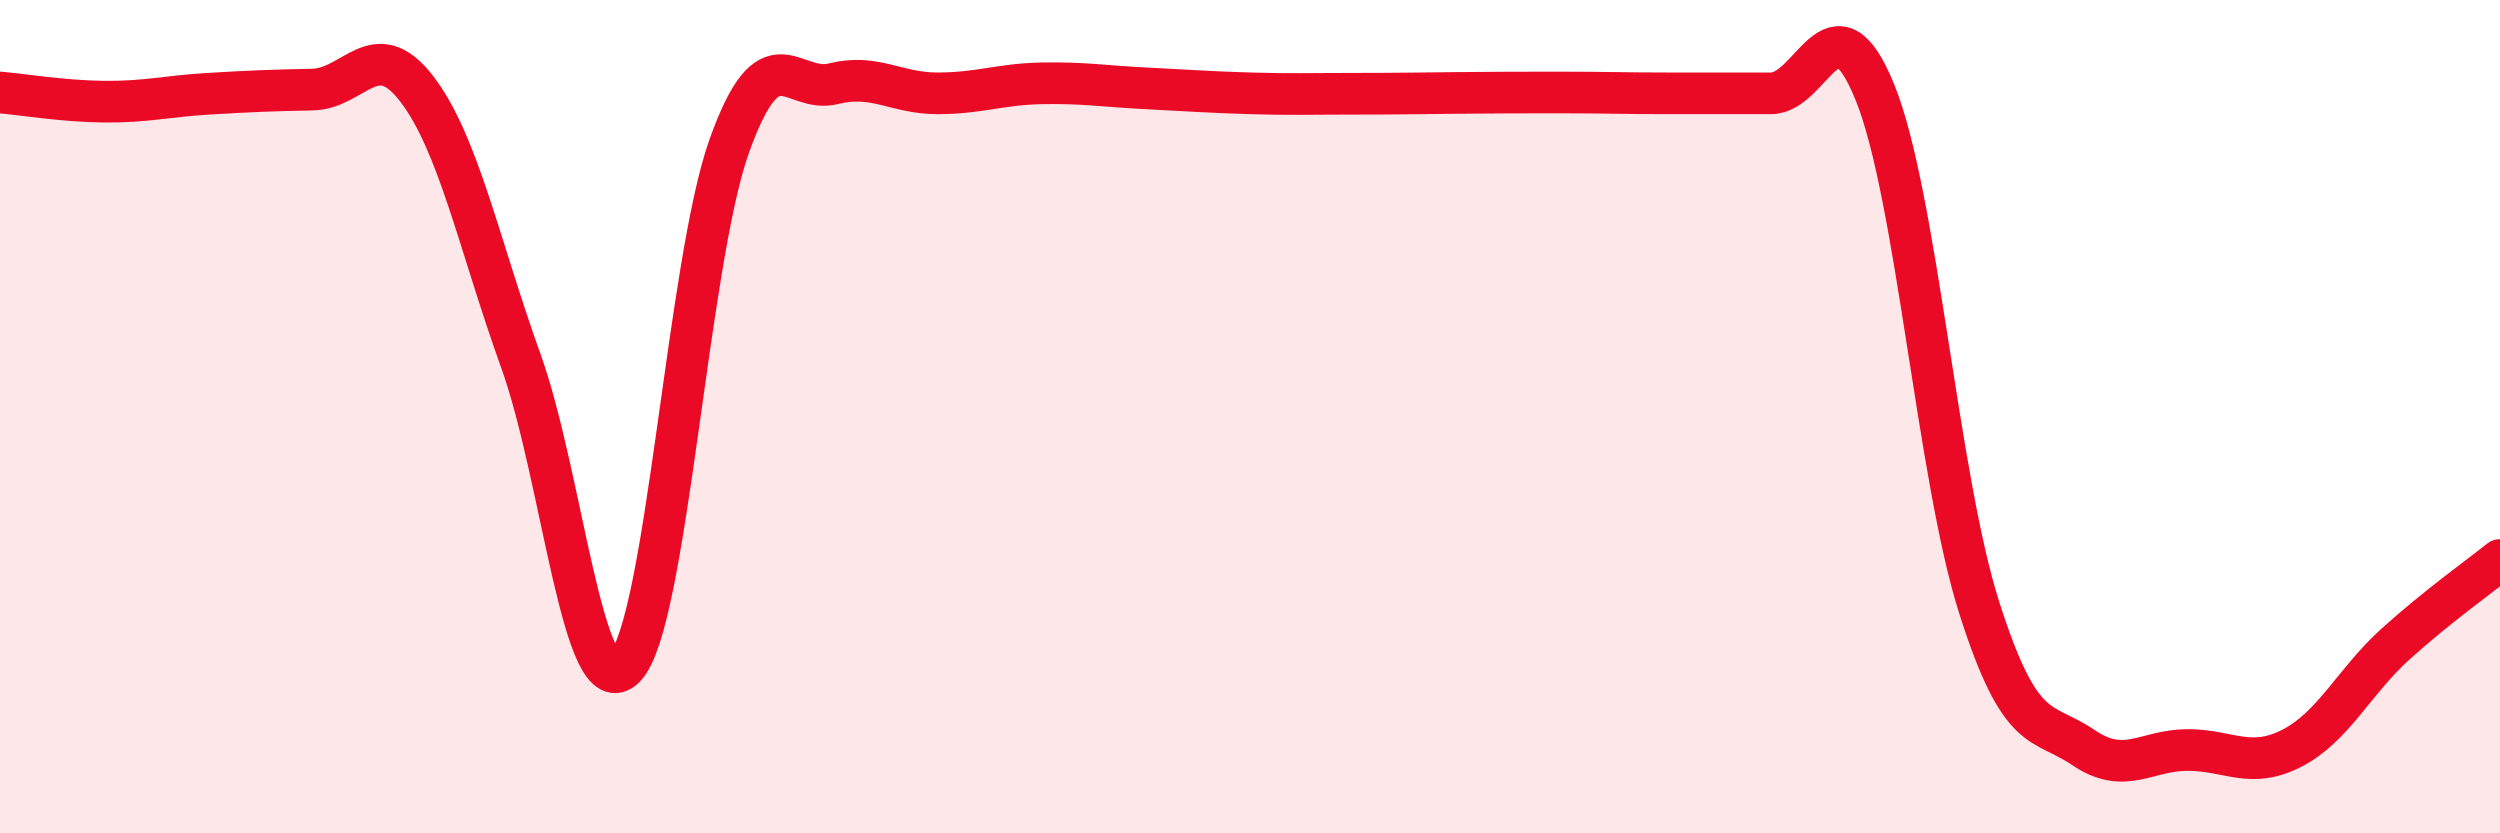
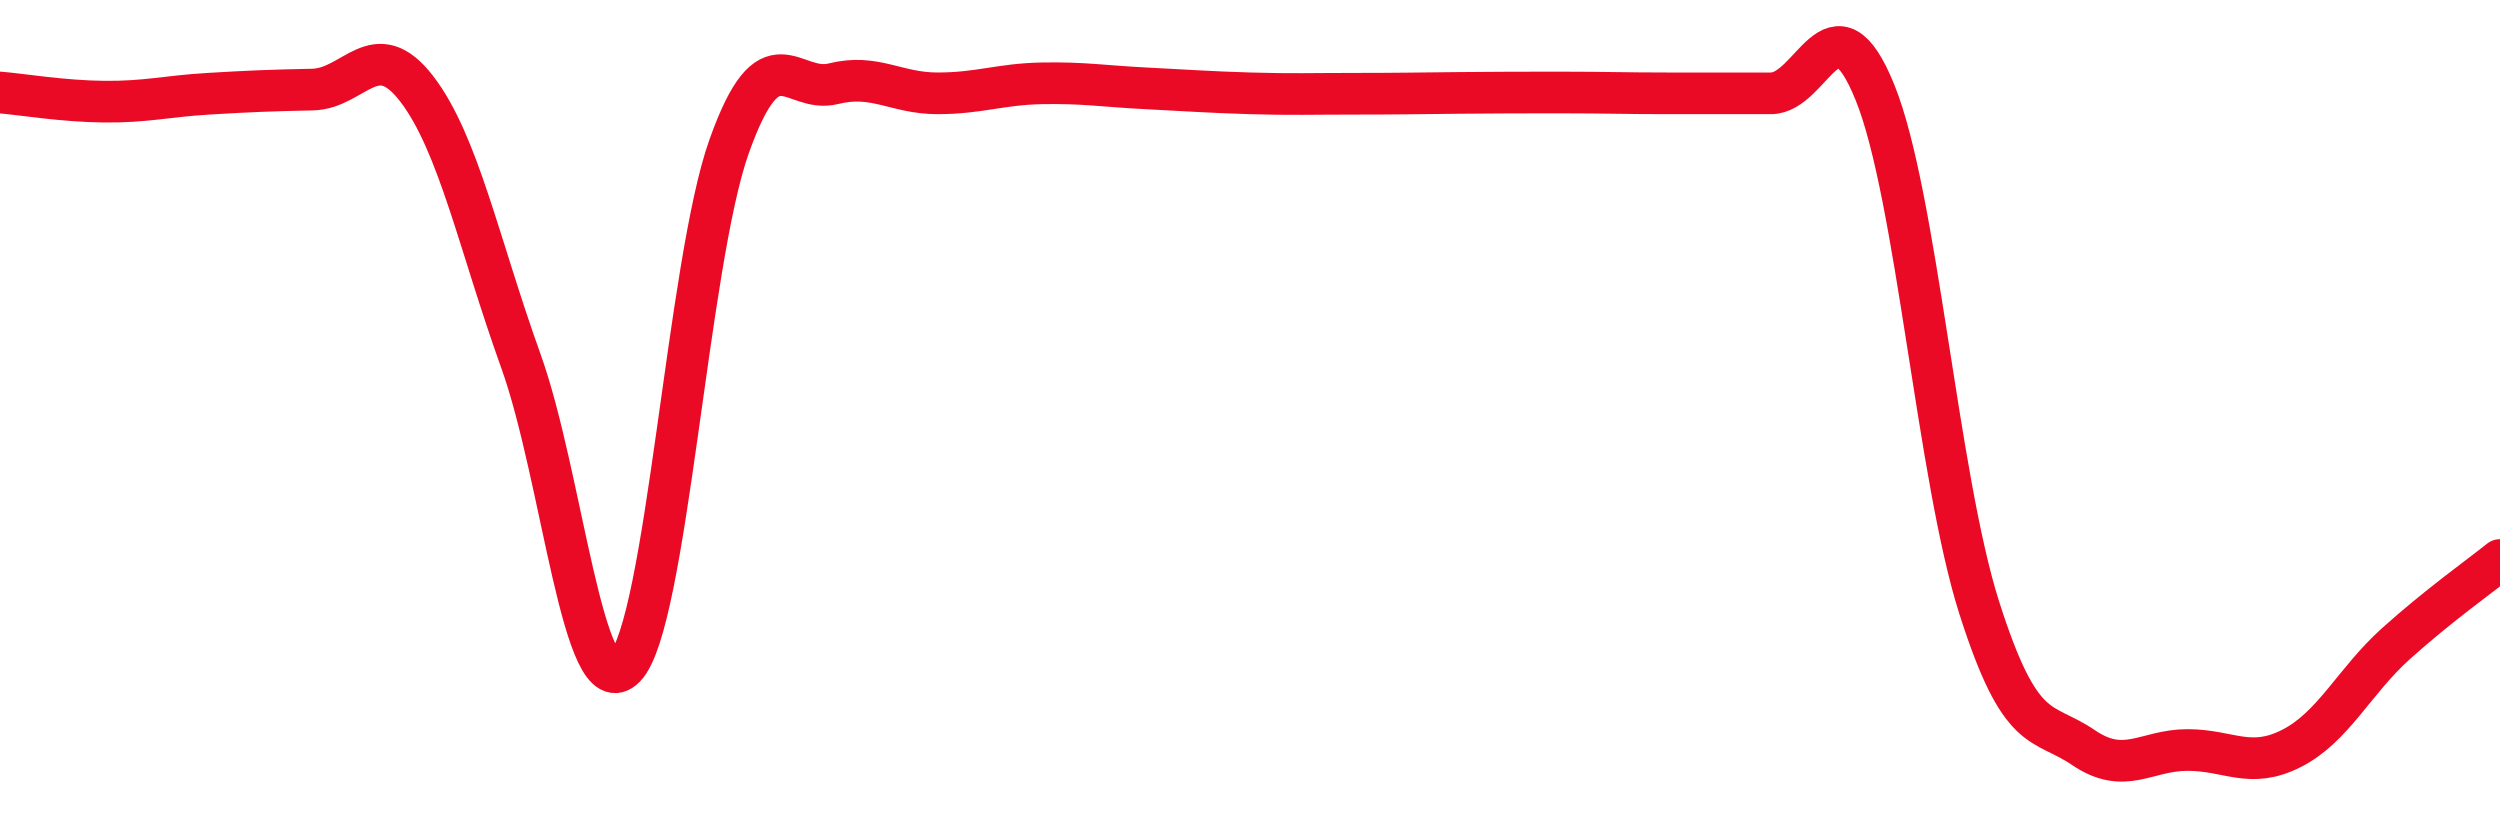
<svg xmlns="http://www.w3.org/2000/svg" width="60" height="20" viewBox="0 0 60 20">
-   <path d="M 0,2.22 C 0.5,2.26 1.5,2.43 2.5,2.44 C 3.5,2.45 4,2.31 5,2.25 C 6,2.19 6.5,2.17 7.5,2.15 C 8.5,2.13 9,0.83 10,2.13 C 11,3.43 11.5,5.88 12.5,8.66 C 13.5,11.44 14,17.04 15,16.01 C 16,14.98 16.5,6.31 17.5,3.51 C 18.5,0.71 19,2.26 20,2.01 C 21,1.76 21.5,2.24 22.5,2.24 C 23.5,2.24 24,2.02 25,2 C 26,1.98 26.5,2.07 27.5,2.12 C 28.5,2.17 29,2.21 30,2.24 C 31,2.27 31.5,2.25 32.5,2.25 C 33.5,2.25 34,2.24 35,2.23 C 36,2.22 36.5,2.22 37.5,2.22 C 38.5,2.22 39,2.24 40,2.24 C 41,2.24 41.5,2.24 42.5,2.24 C 43.5,2.24 44,-0.25 45,2.22 C 46,4.69 46.5,11.44 47.5,14.58 C 48.5,17.72 49,17.26 50,17.94 C 51,18.62 51.5,18 52.5,18 C 53.5,18 54,18.47 55,17.96 C 56,17.45 56.5,16.35 57.5,15.45 C 58.5,14.55 59.5,13.84 60,13.44L60 20L0 20Z" fill="#EB0A25" opacity="0.1" stroke-linecap="round" stroke-linejoin="round" />
  <path d="M 0,2.22 C 0.5,2.26 1.5,2.43 2.5,2.44 C 3.5,2.45 4,2.31 5,2.25 C 6,2.19 6.5,2.17 7.5,2.15 C 8.5,2.13 9,0.83 10,2.13 C 11,3.43 11.5,5.88 12.5,8.66 C 13.5,11.44 14,17.04 15,16.01 C 16,14.98 16.5,6.31 17.5,3.51 C 18.5,0.71 19,2.26 20,2.01 C 21,1.76 21.5,2.24 22.5,2.24 C 23.5,2.24 24,2.02 25,2 C 26,1.98 26.5,2.07 27.5,2.12 C 28.5,2.17 29,2.21 30,2.24 C 31,2.27 31.5,2.25 32.5,2.25 C 33.5,2.25 34,2.24 35,2.23 C 36,2.22 36.5,2.22 37.5,2.22 C 38.5,2.22 39,2.24 40,2.24 C 41,2.24 41.5,2.24 42.5,2.24 C 43.5,2.24 44,-0.25 45,2.22 C 46,4.69 46.5,11.44 47.5,14.58 C 48.5,17.72 49,17.26 50,17.94 C 51,18.62 51.5,18 52.5,18 C 53.5,18 54,18.47 55,17.96 C 56,17.45 56.5,16.35 57.5,15.45 C 58.5,14.55 59.5,13.84 60,13.44" stroke="#EB0A25" stroke-width="1" fill="none" stroke-linecap="round" stroke-linejoin="round" />
</svg>